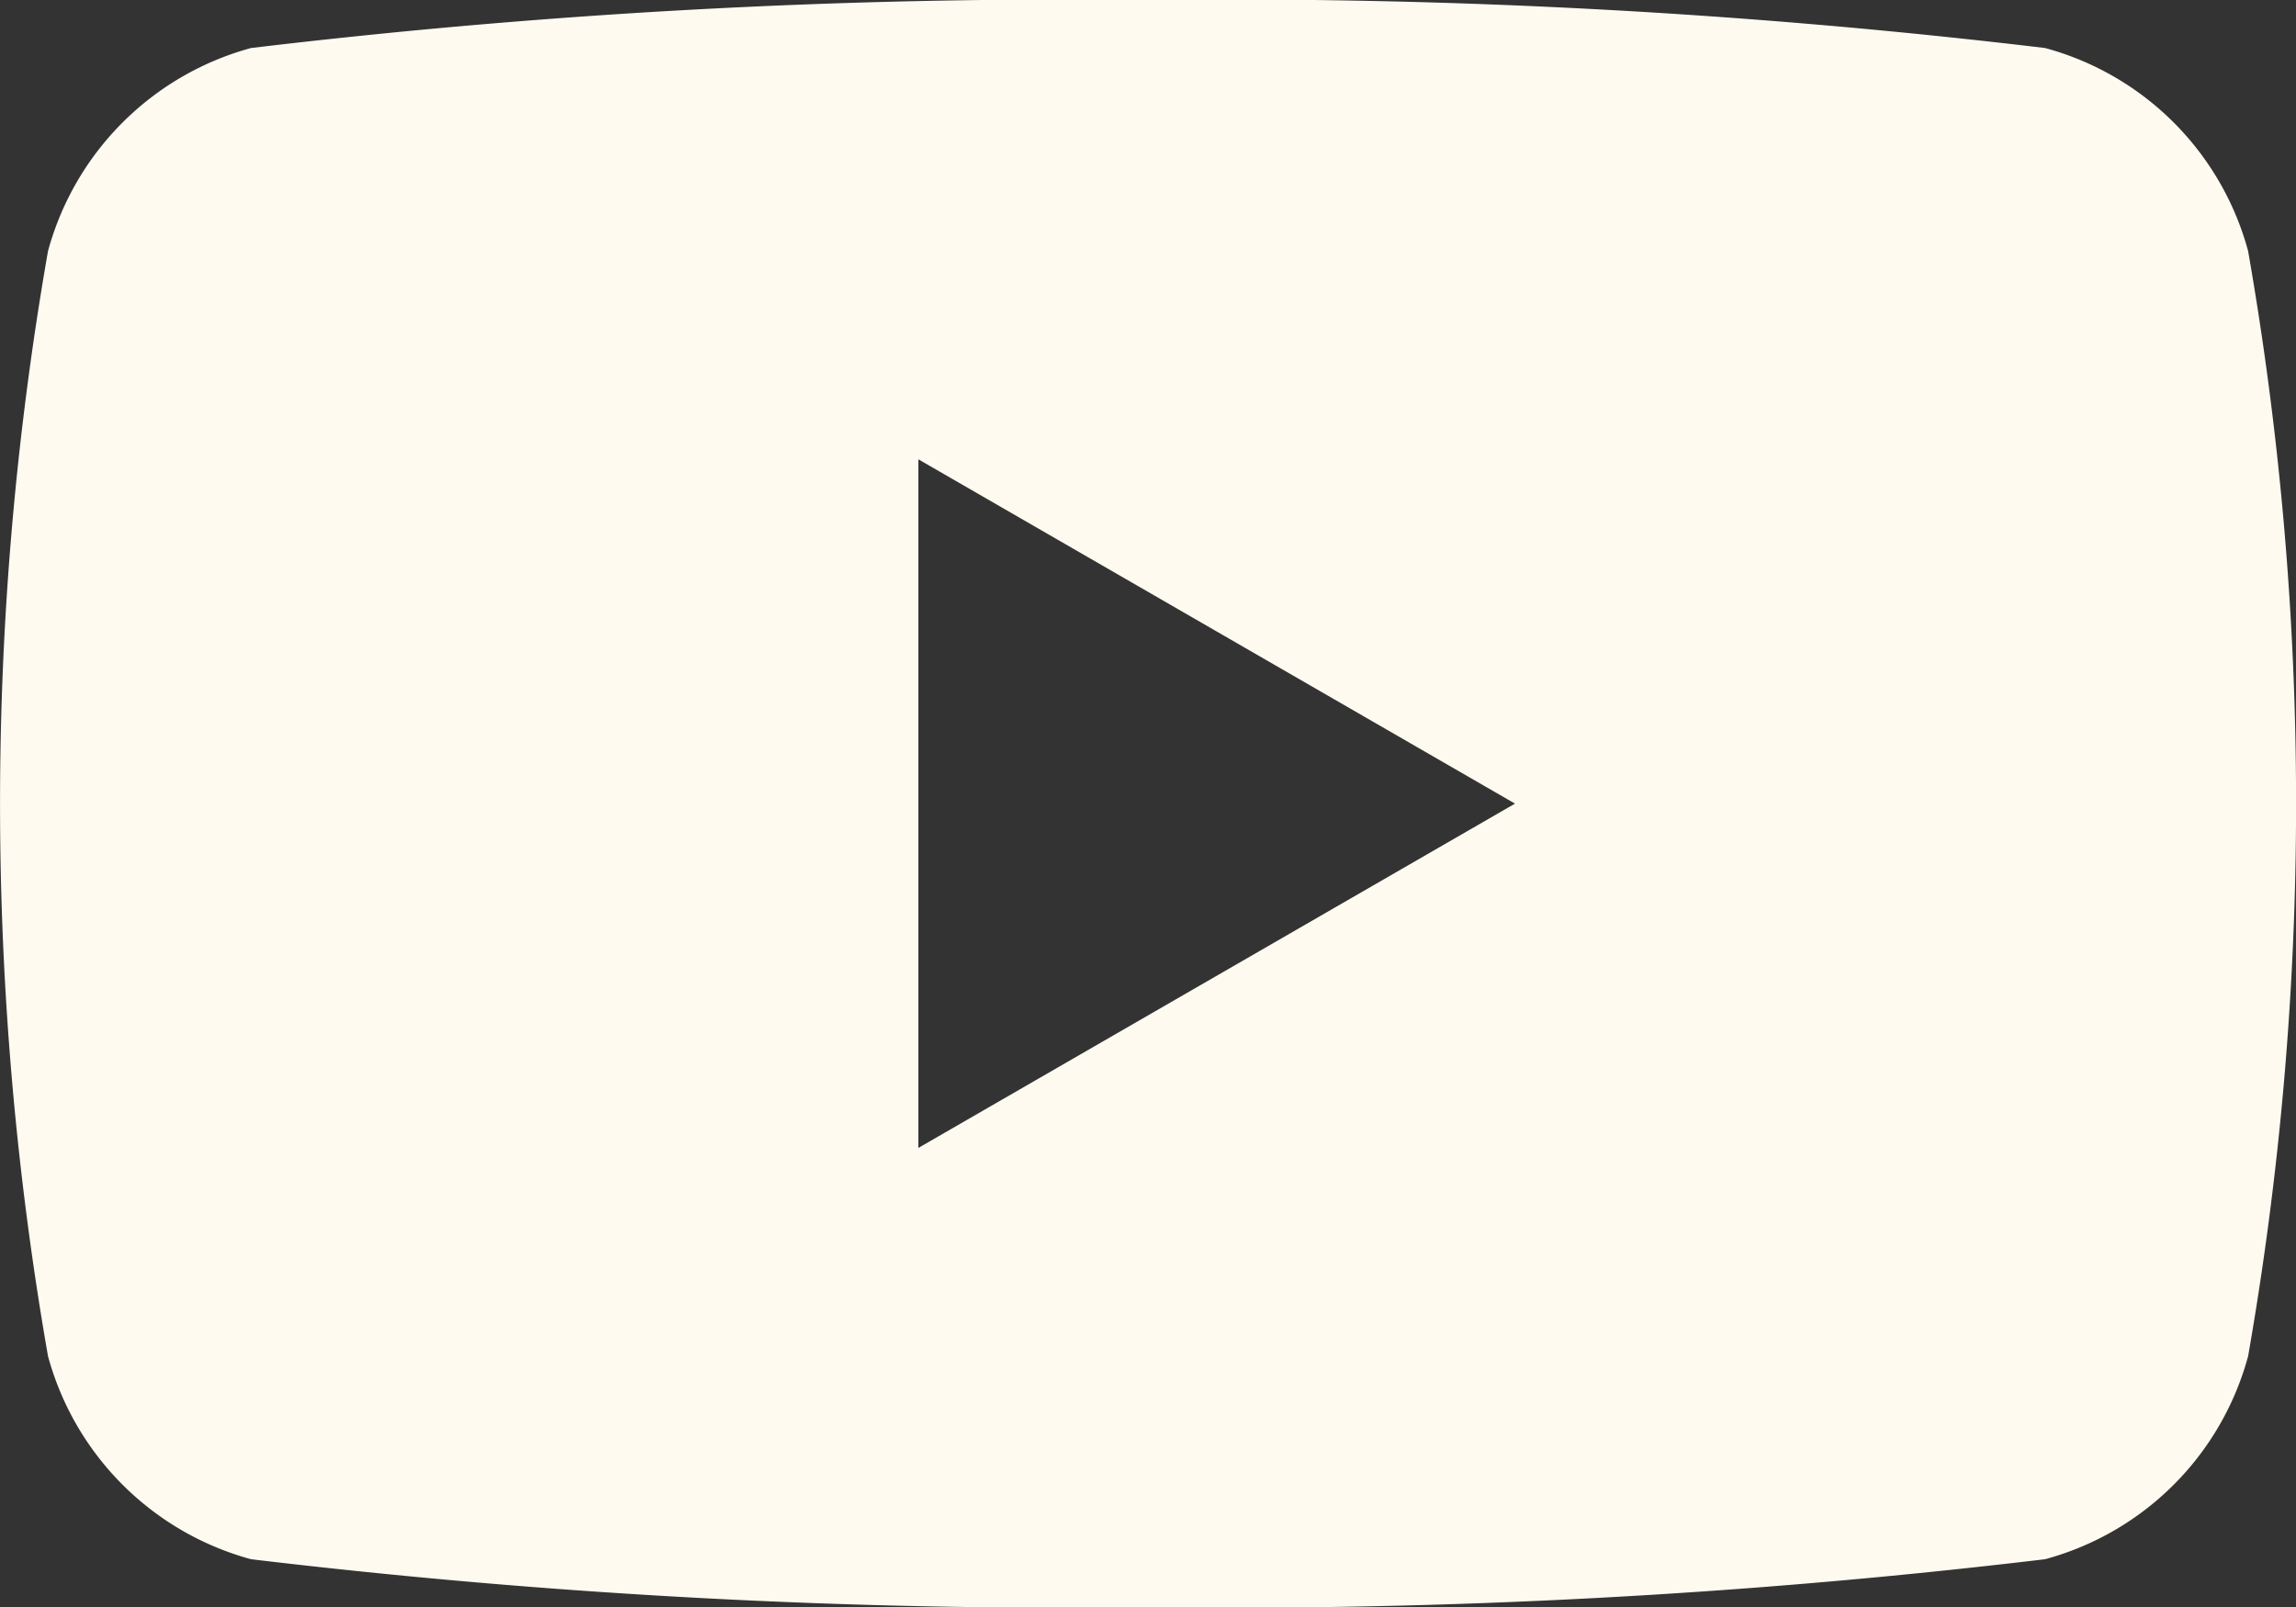
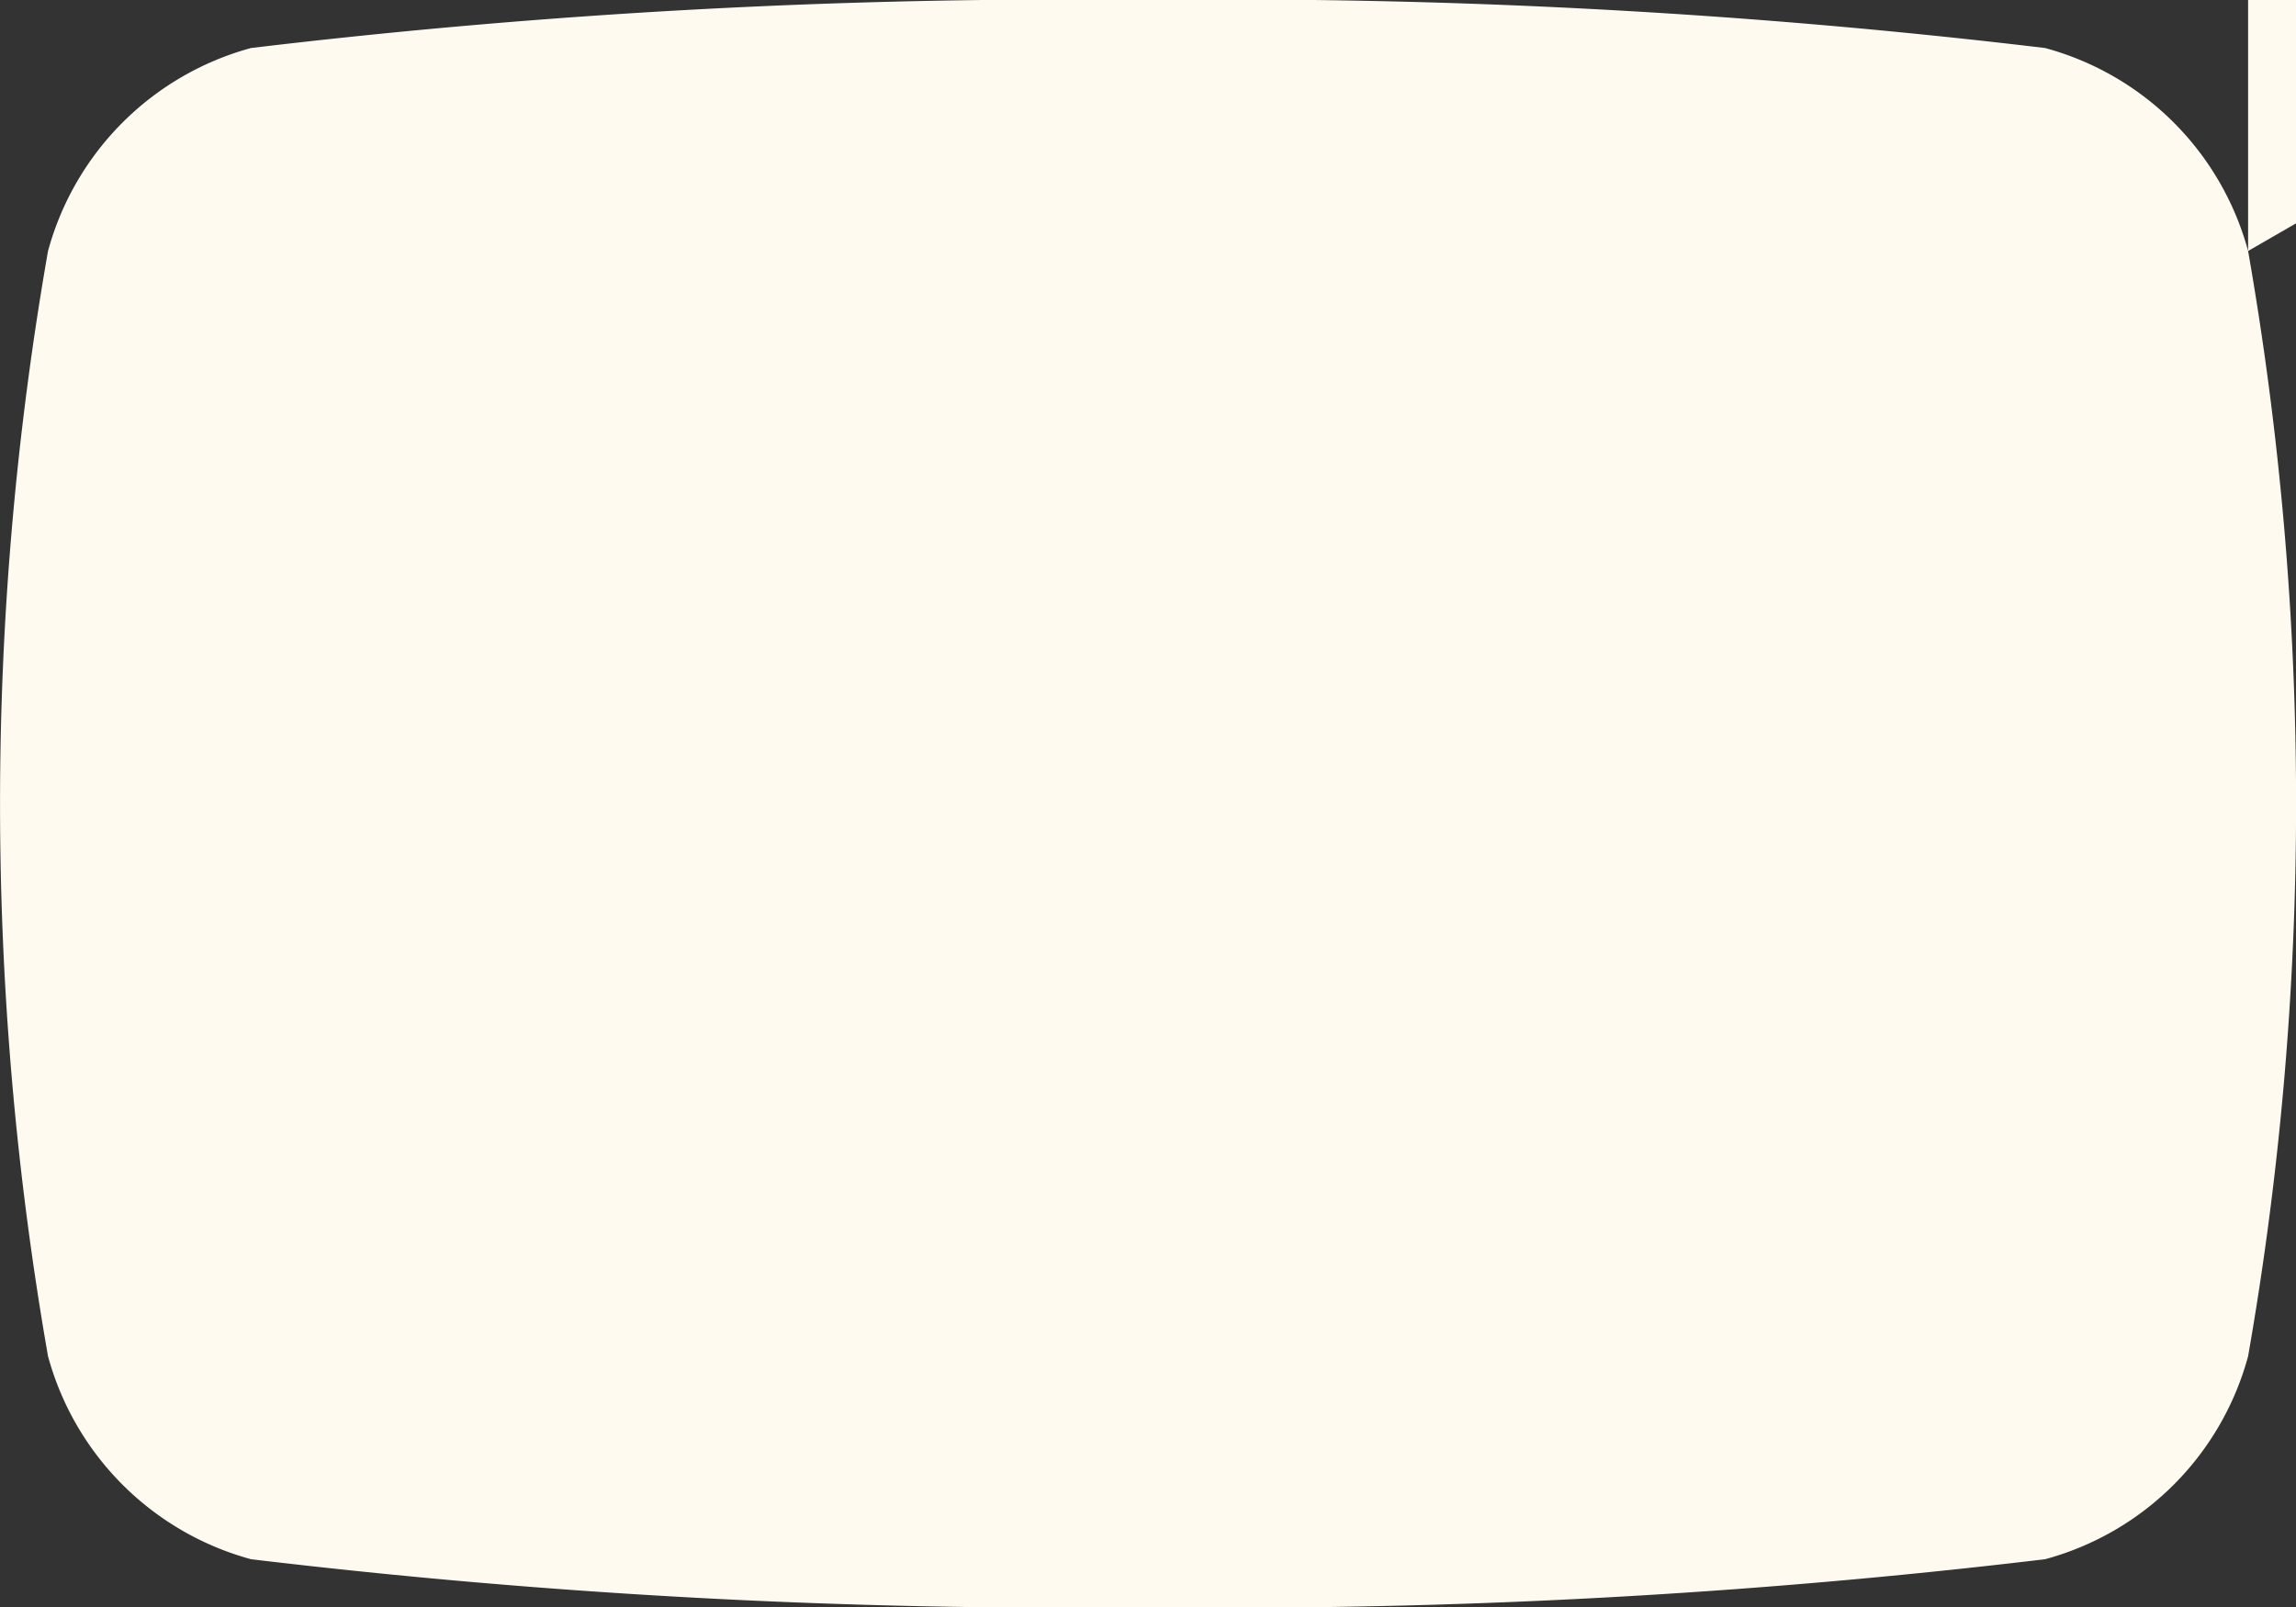
<svg xmlns="http://www.w3.org/2000/svg" width="18.503" height="12.954" viewBox="0 0 18.503 12.954">
  <rect x="0" y="0" width="18.503" height="12.954" fill="#333333" stroke="none" />
-   <path id="Caminho_1" data-name="Caminho 1" d="M122.13,58.11a2.324,2.324,0,0,0-1.636-1.636,55.287,55.287,0,0,0-7.229-.387,55.287,55.287,0,0,0-7.229.387A2.33,2.33,0,0,0,104.4,58.11a25.845,25.845,0,0,0,0,8.908,2.33,2.33,0,0,0,1.636,1.636,55.285,55.285,0,0,0,7.229.387,55.285,55.285,0,0,0,7.229-.387,2.324,2.324,0,0,0,1.636-1.636,25.845,25.845,0,0,0,0-8.908Zm-10.716,7.229v-5.55l4.808,2.775Z" transform="translate(-104.013 -56.087)" fill="#fefaef" />
+   <path id="Caminho_1" data-name="Caminho 1" d="M122.13,58.11a2.324,2.324,0,0,0-1.636-1.636,55.287,55.287,0,0,0-7.229-.387,55.287,55.287,0,0,0-7.229.387A2.33,2.33,0,0,0,104.4,58.11a25.845,25.845,0,0,0,0,8.908,2.33,2.33,0,0,0,1.636,1.636,55.285,55.285,0,0,0,7.229.387,55.285,55.285,0,0,0,7.229-.387,2.324,2.324,0,0,0,1.636-1.636,25.845,25.845,0,0,0,0-8.908Zv-5.55l4.808,2.775Z" transform="translate(-104.013 -56.087)" fill="#fefaef" />
</svg>